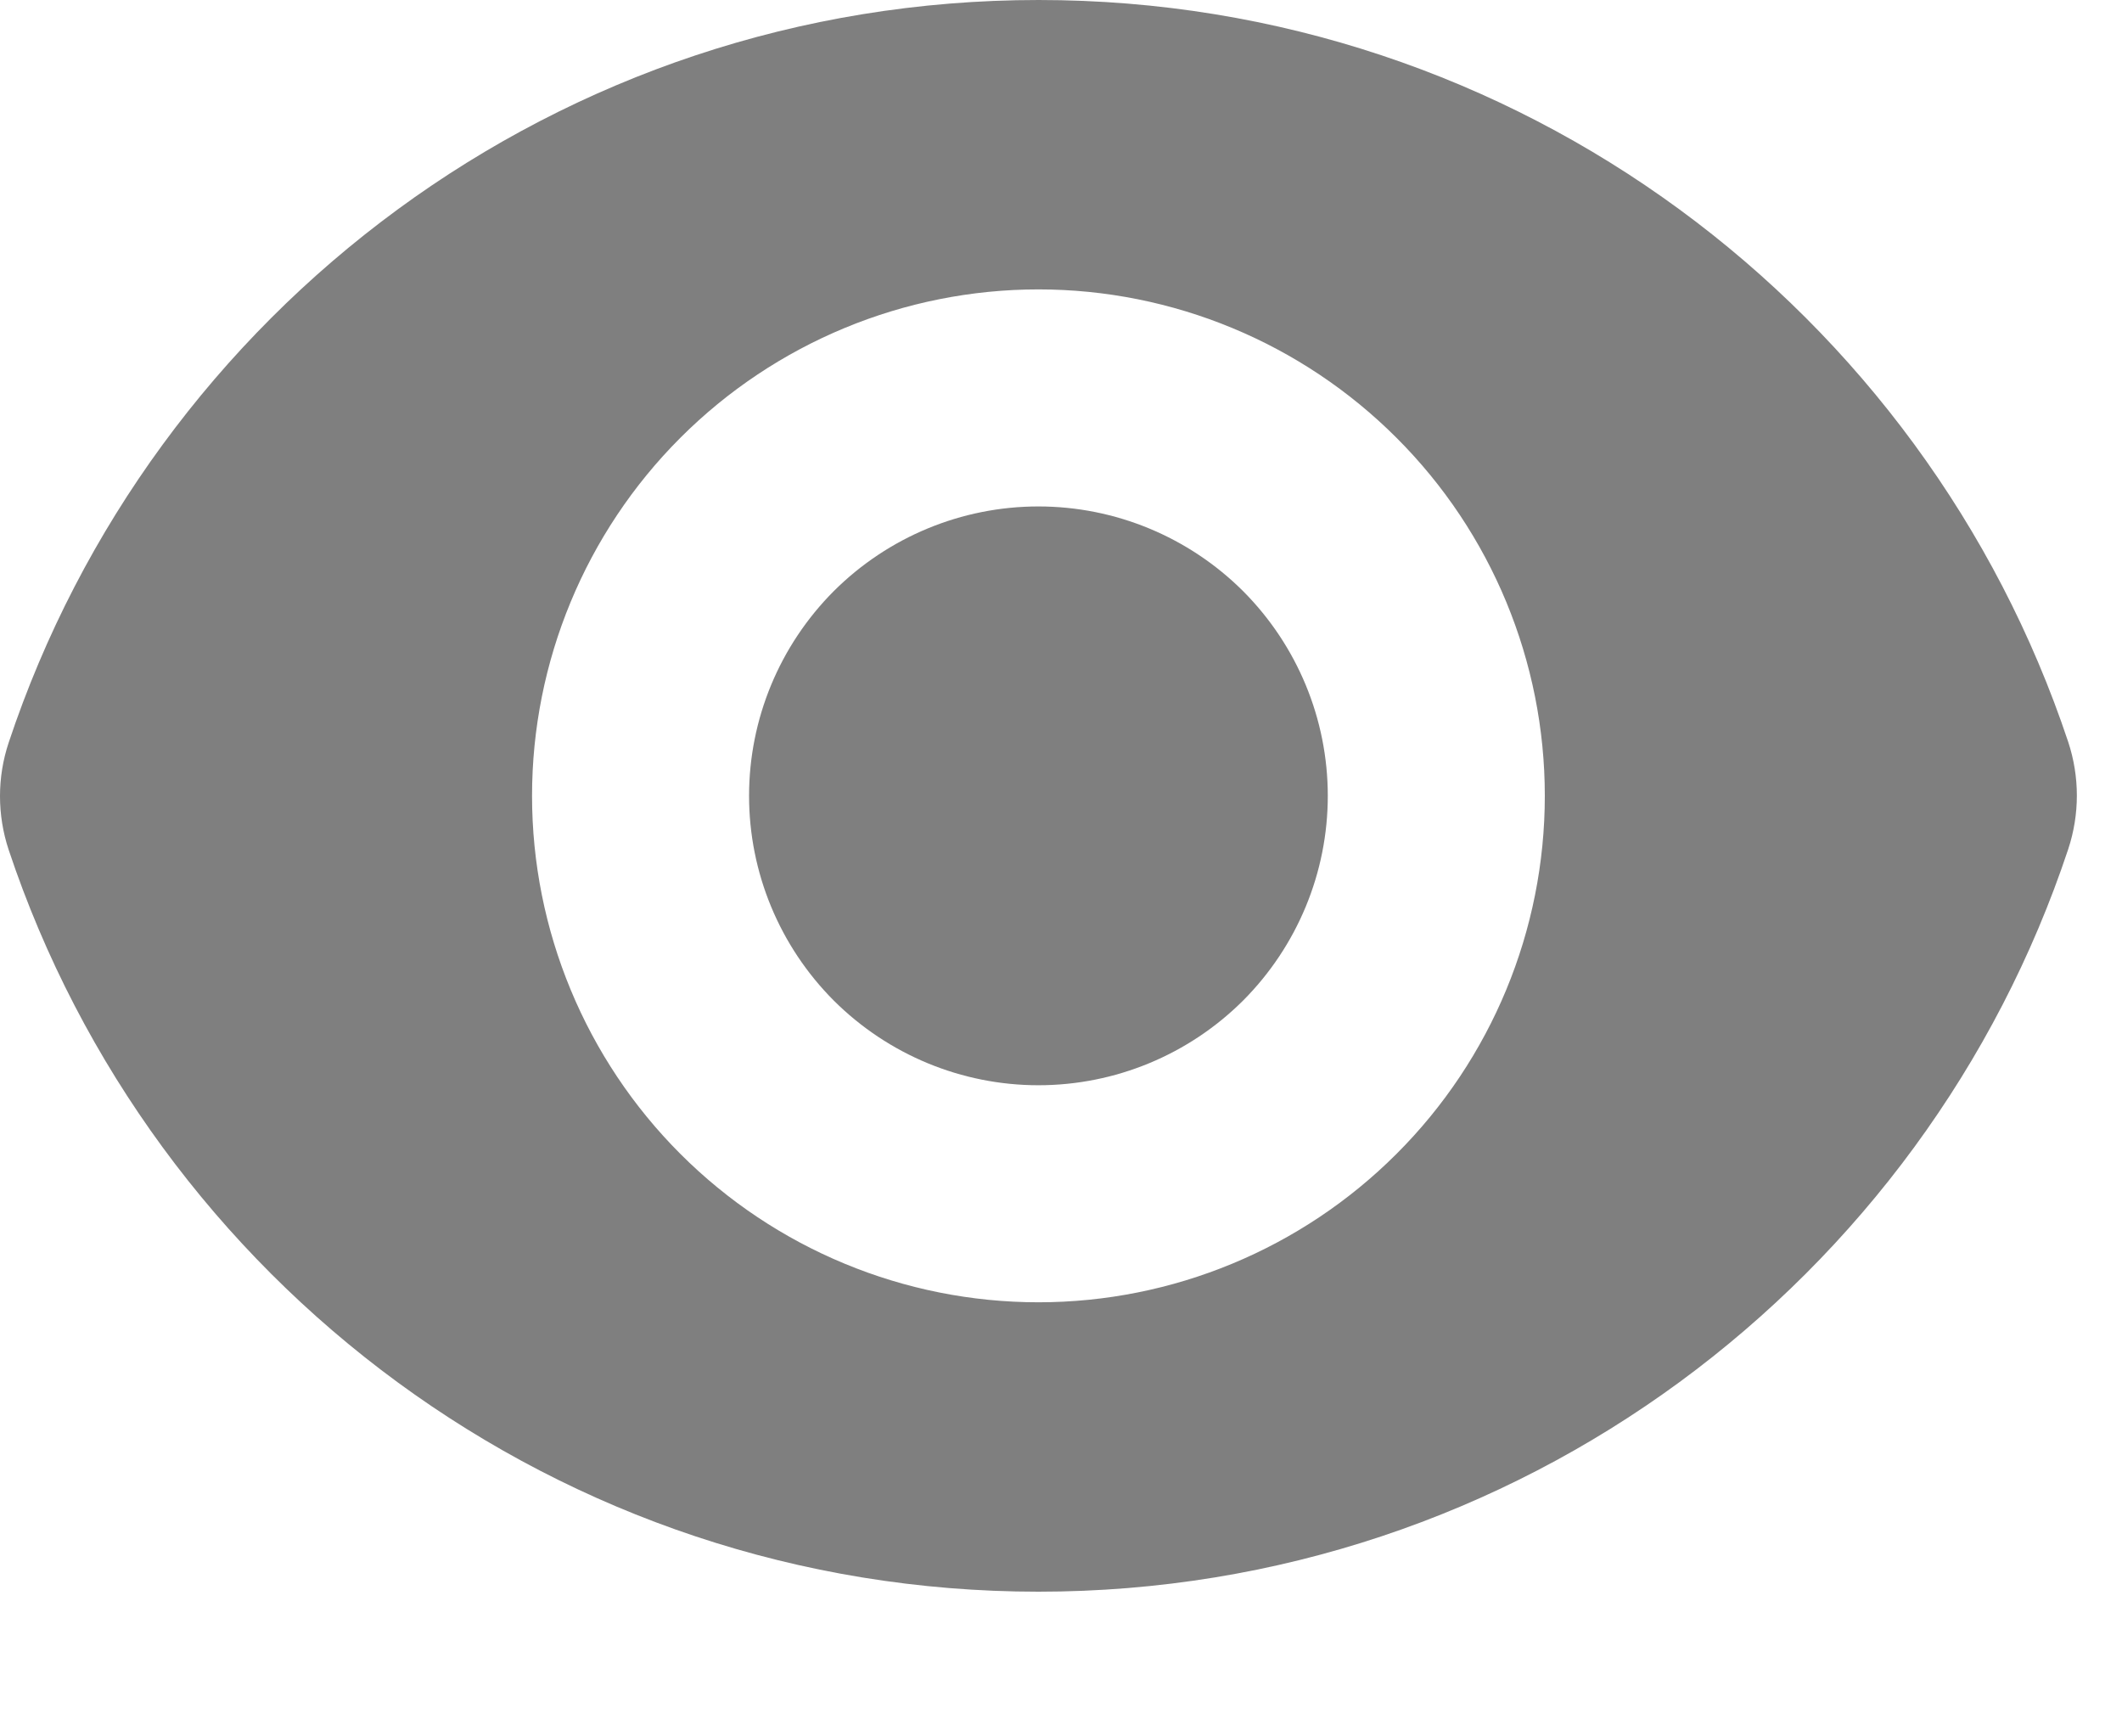
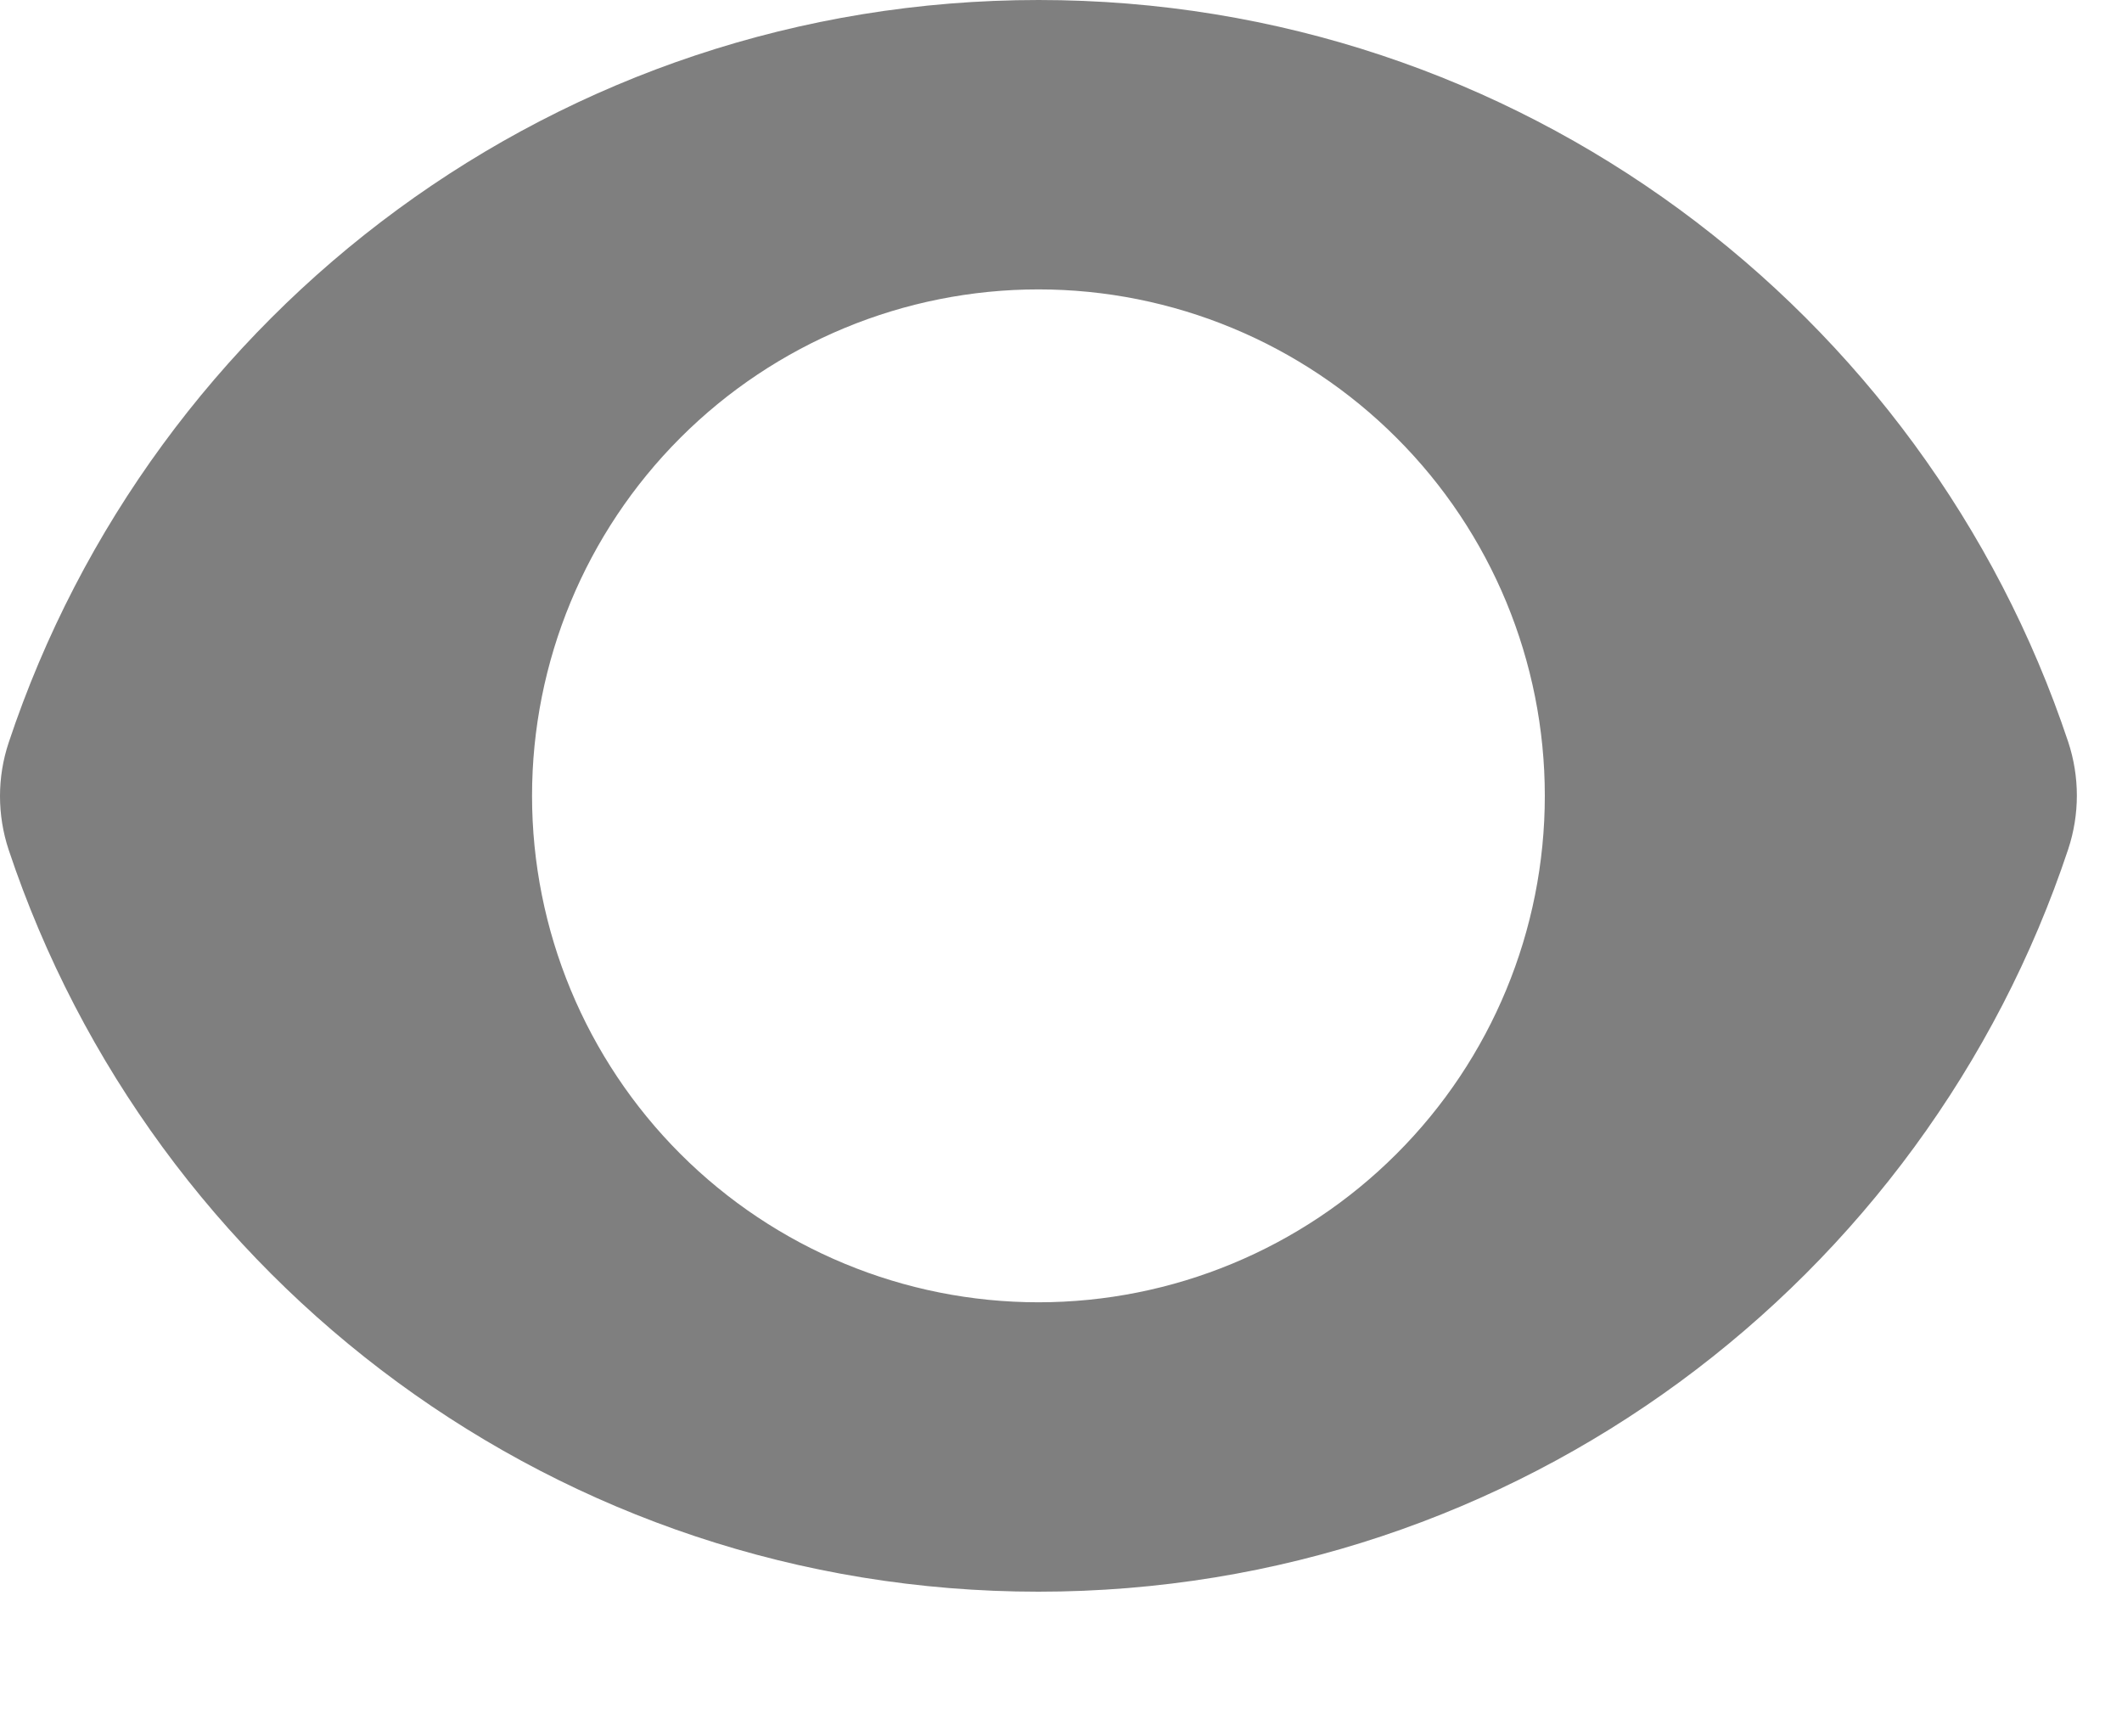
<svg xmlns="http://www.w3.org/2000/svg" width="11" height="9" viewBox="0 0 11 9" fill="none">
-   <path d="M5.383 5.625C5.781 5.625 6.162 5.467 6.444 5.186C6.725 4.904 6.883 4.523 6.883 4.125C6.883 3.727 6.725 3.346 6.444 3.064C6.162 2.783 5.781 2.625 5.383 2.625C4.985 2.625 4.604 2.783 4.322 3.064C4.041 3.346 3.883 3.727 3.883 4.125C3.883 4.523 4.041 4.904 4.322 5.186C4.604 5.467 4.985 5.625 5.383 5.625Z" fill="#7F7F7F" />
  <path fill-rule="evenodd" clip-rule="evenodd" d="M0.045 3.849C0.789 1.613 2.897 0 5.384 0C7.869 0 9.976 1.611 10.721 3.845C10.781 4.026 10.781 4.221 10.721 4.402C9.978 6.637 7.869 8.25 5.383 8.25C2.898 8.25 0.79 6.638 0.045 4.405C-0.015 4.224 -0.015 4.029 0.045 3.849H0.045ZM8.008 4.125C8.008 4.821 7.732 5.489 7.239 5.981C6.747 6.473 6.079 6.75 5.383 6.75C4.687 6.75 4.019 6.473 3.527 5.981C3.035 5.489 2.758 4.821 2.758 4.125C2.758 3.429 3.035 2.761 3.527 2.269C4.019 1.777 4.687 1.5 5.383 1.5C6.079 1.5 6.747 1.777 7.239 2.269C7.732 2.761 8.008 3.429 8.008 4.125Z" fill="#7F7F7F" />
</svg>